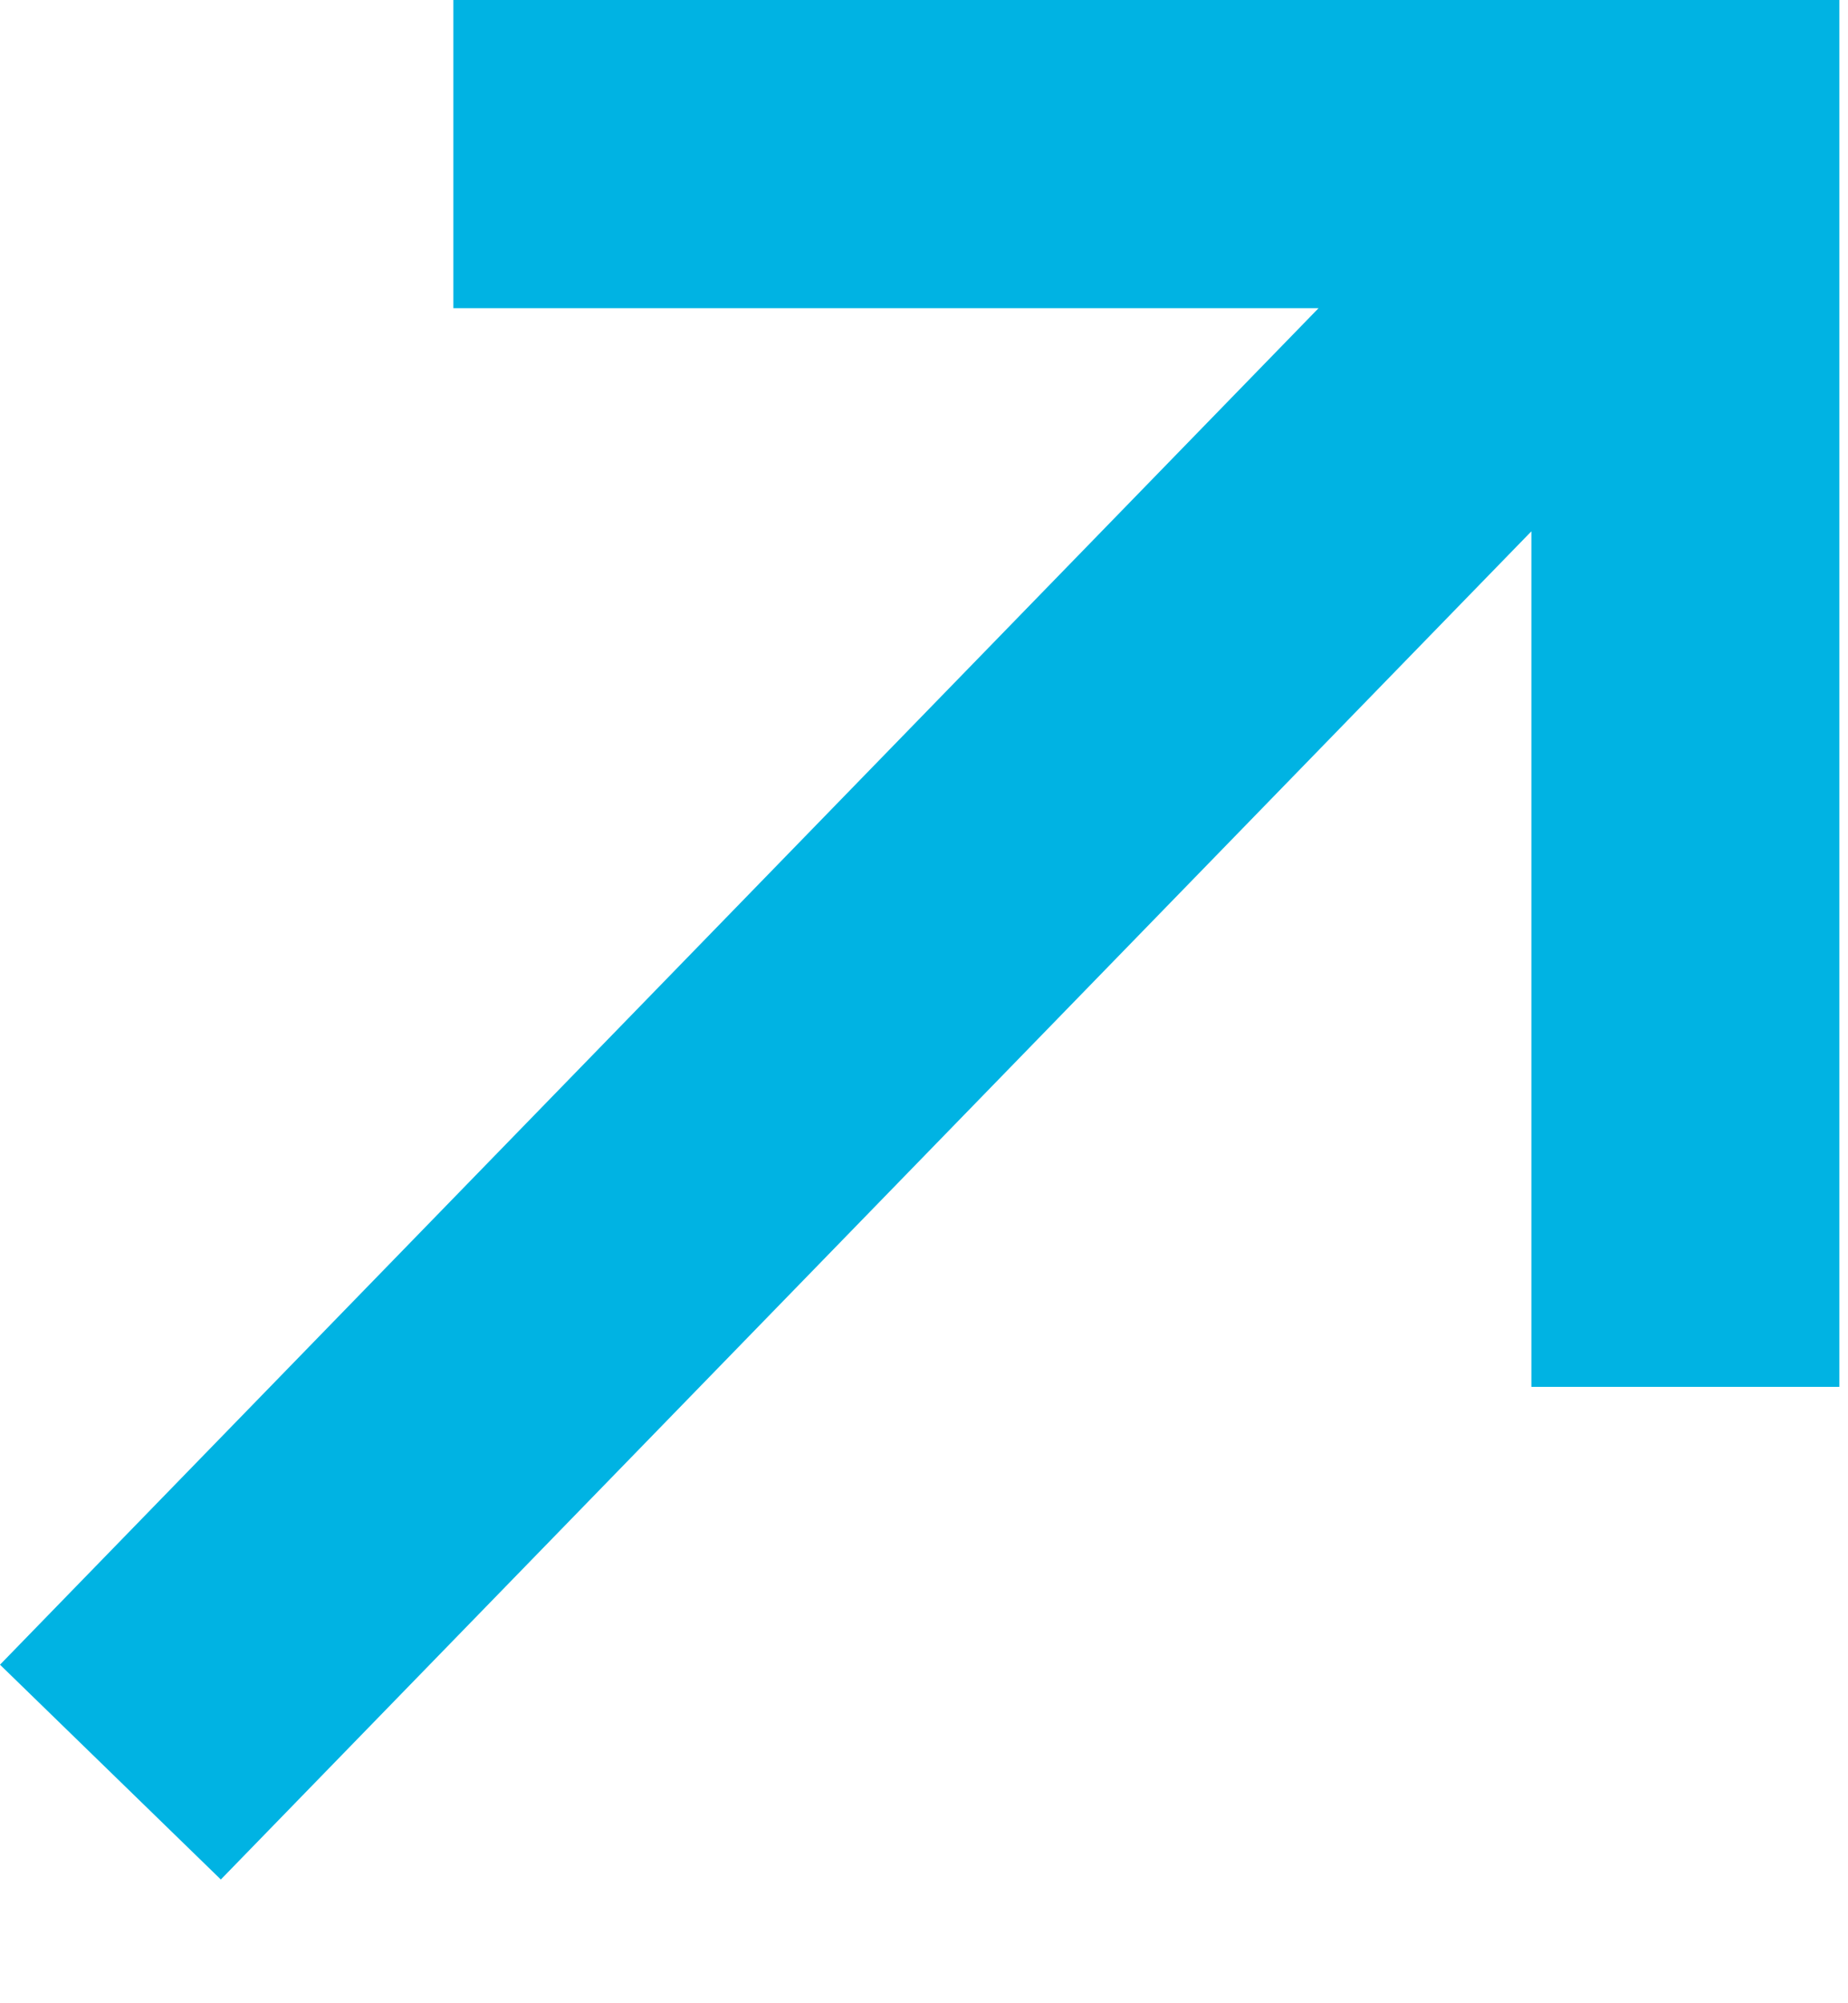
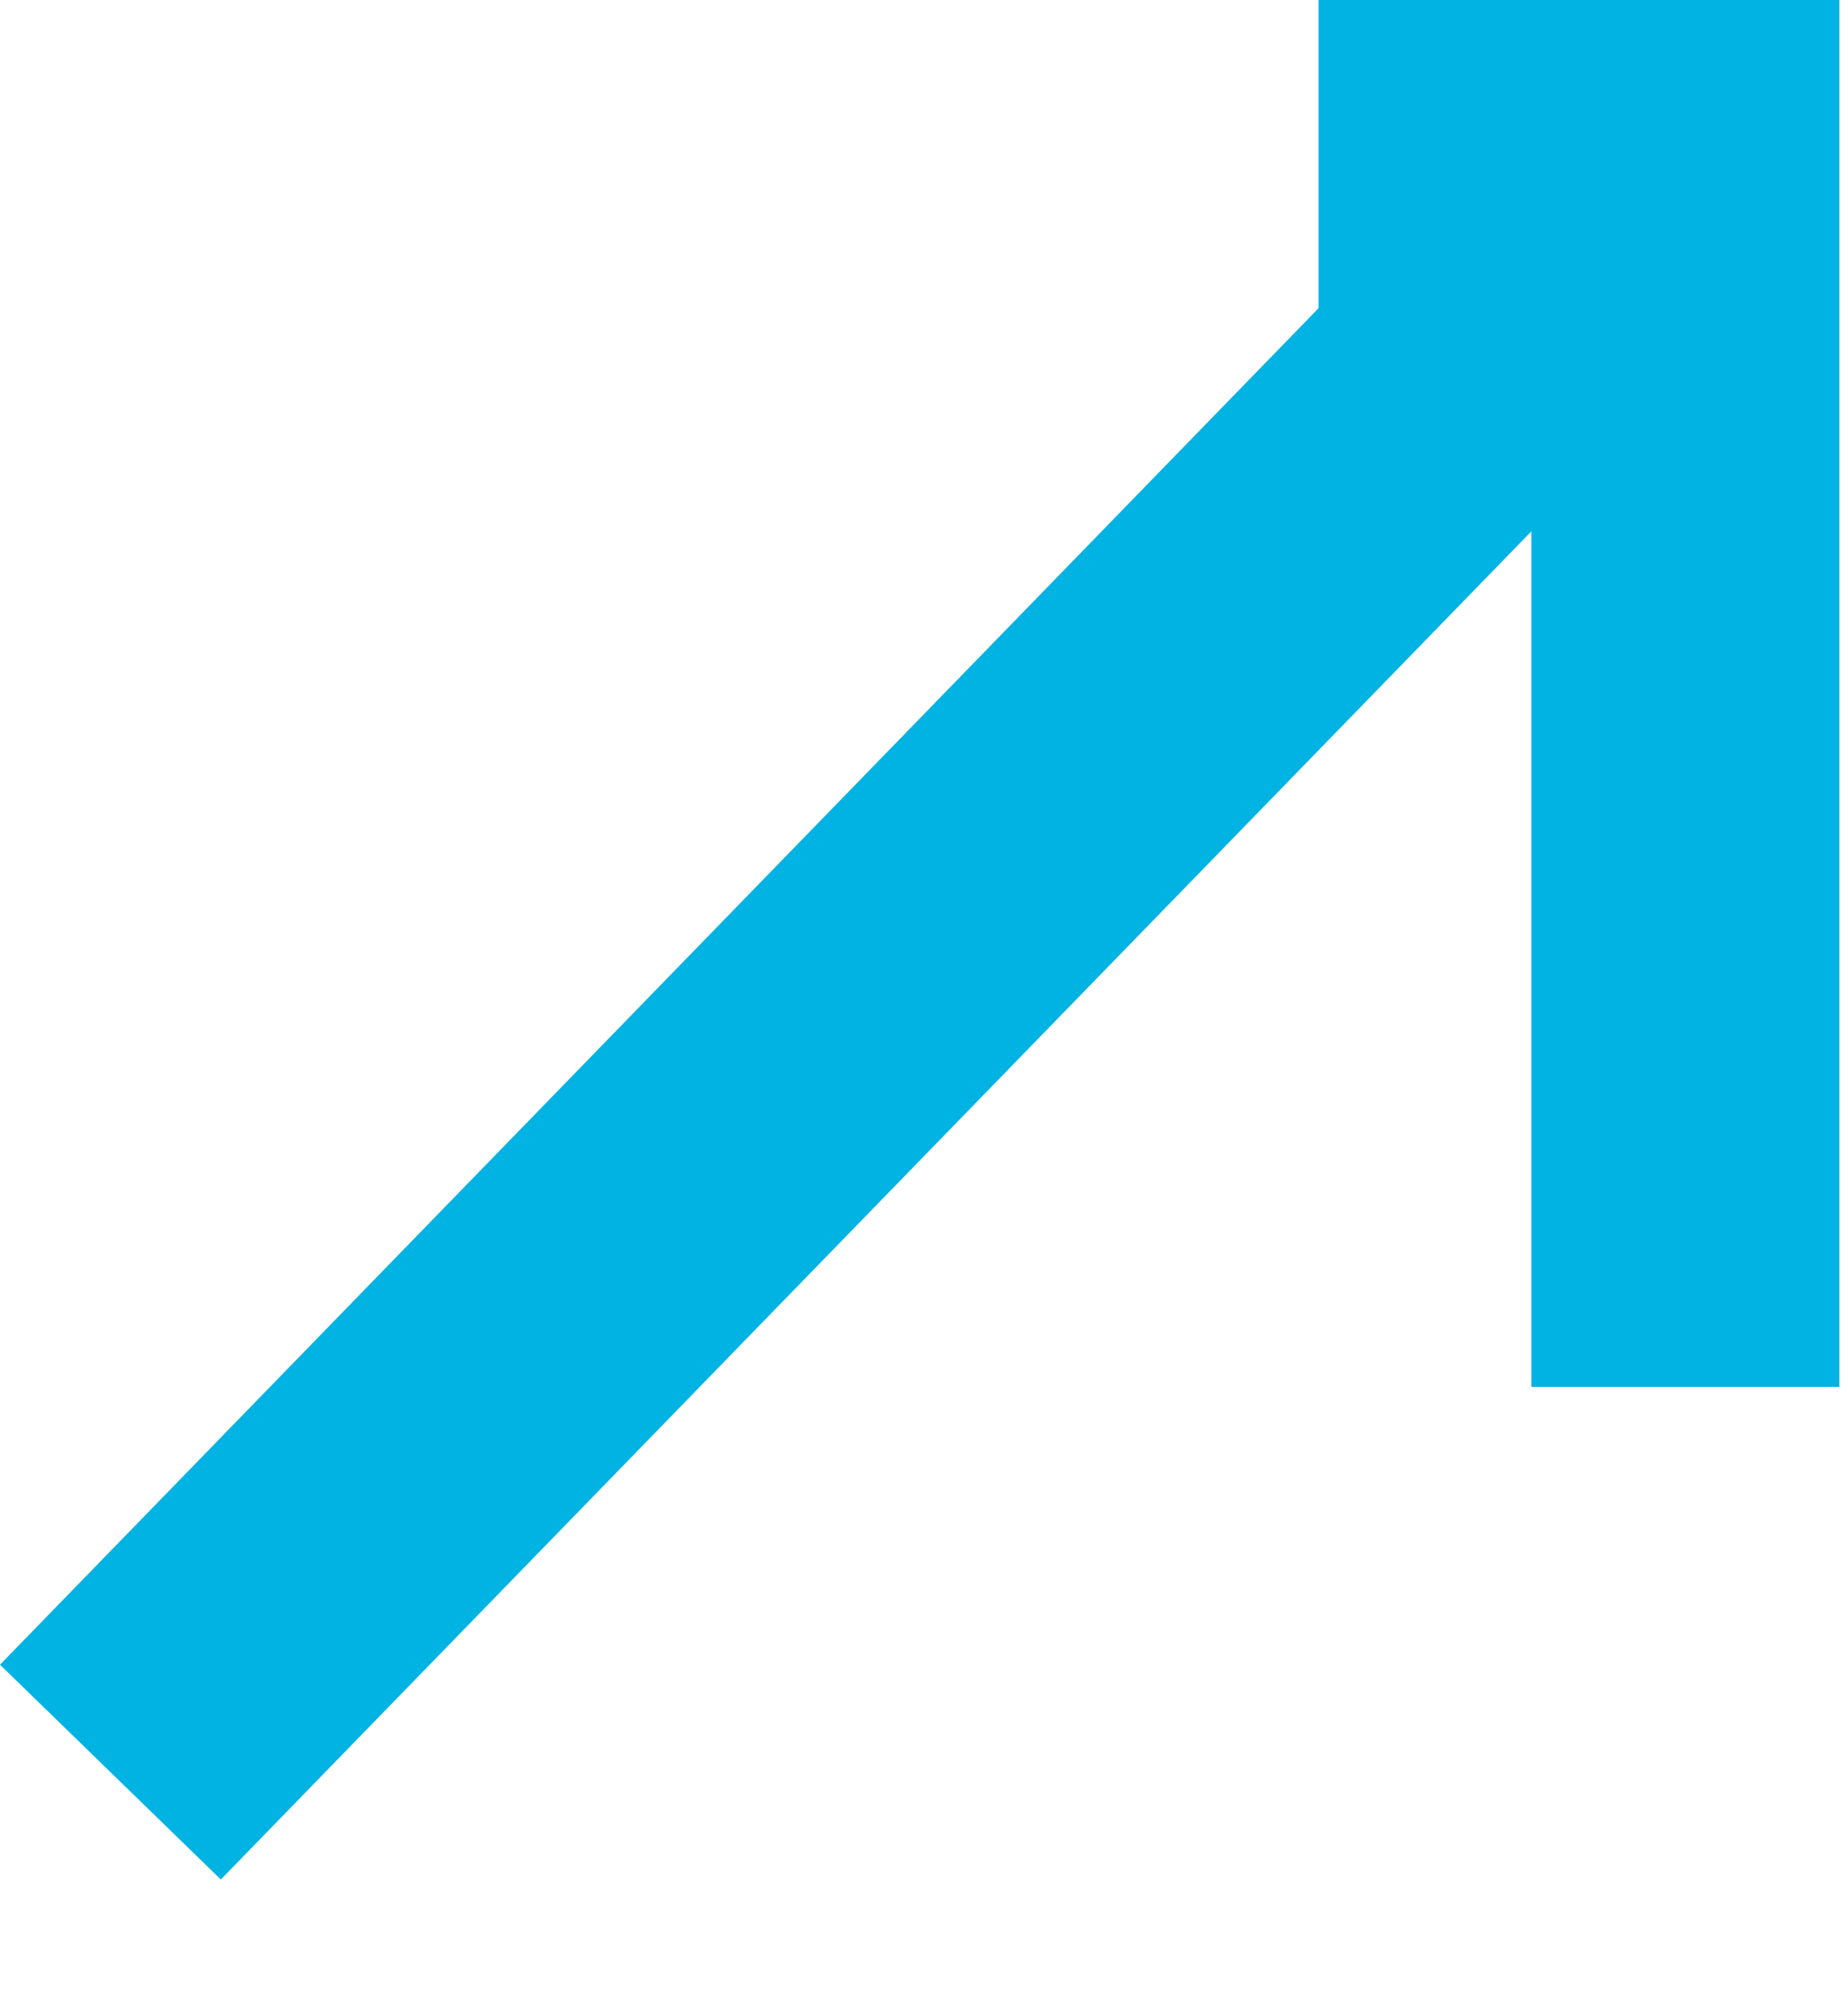
<svg xmlns="http://www.w3.org/2000/svg" width="12" height="13" viewBox="0 0 12 13" fill="none">
-   <path fill-rule="evenodd" clip-rule="evenodd" d="M8.562 2H2.944V0H10.944H11.944V1V9H9.944V3.448L1.434 12.197L0 10.803L8.562 2Z" fill="#00B3E3" />
+   <path fill-rule="evenodd" clip-rule="evenodd" d="M8.562 2V0H10.944H11.944V1V9H9.944V3.448L1.434 12.197L0 10.803L8.562 2Z" fill="#00B3E3" />
</svg>